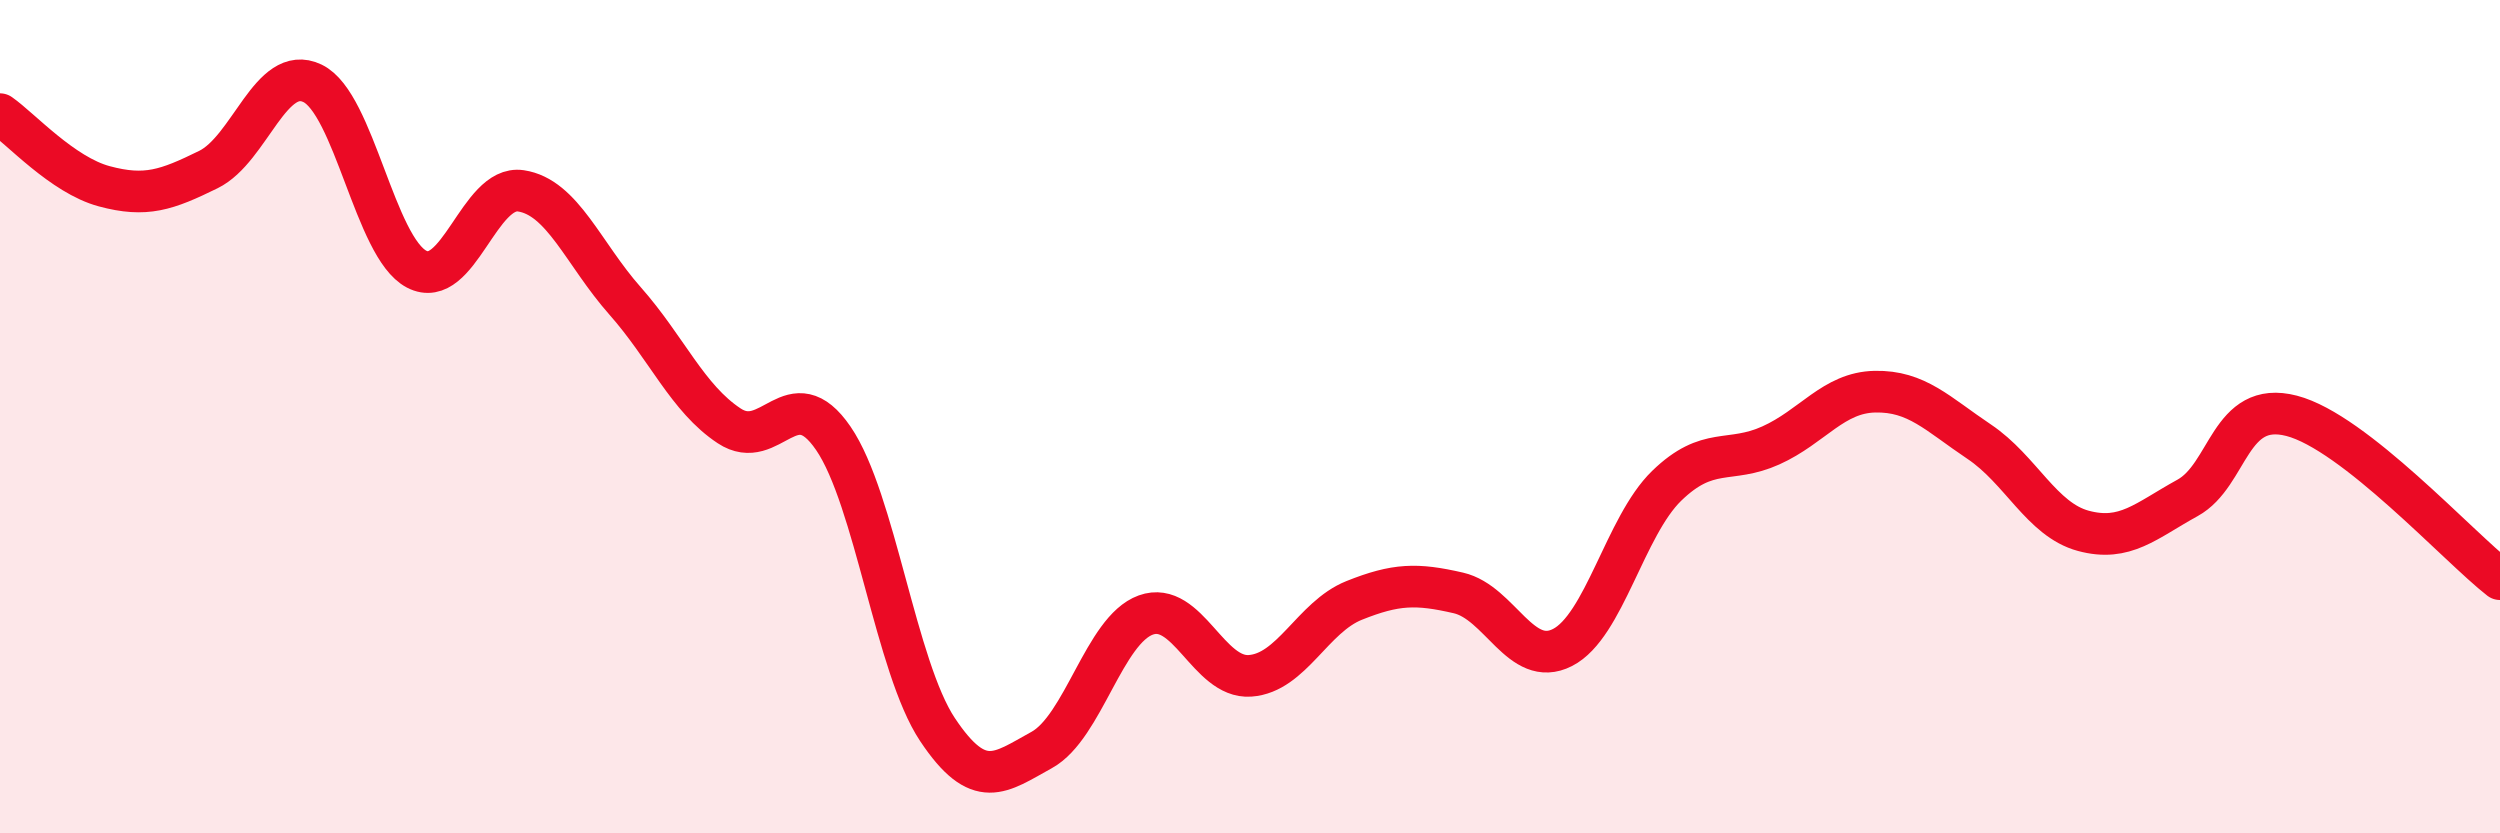
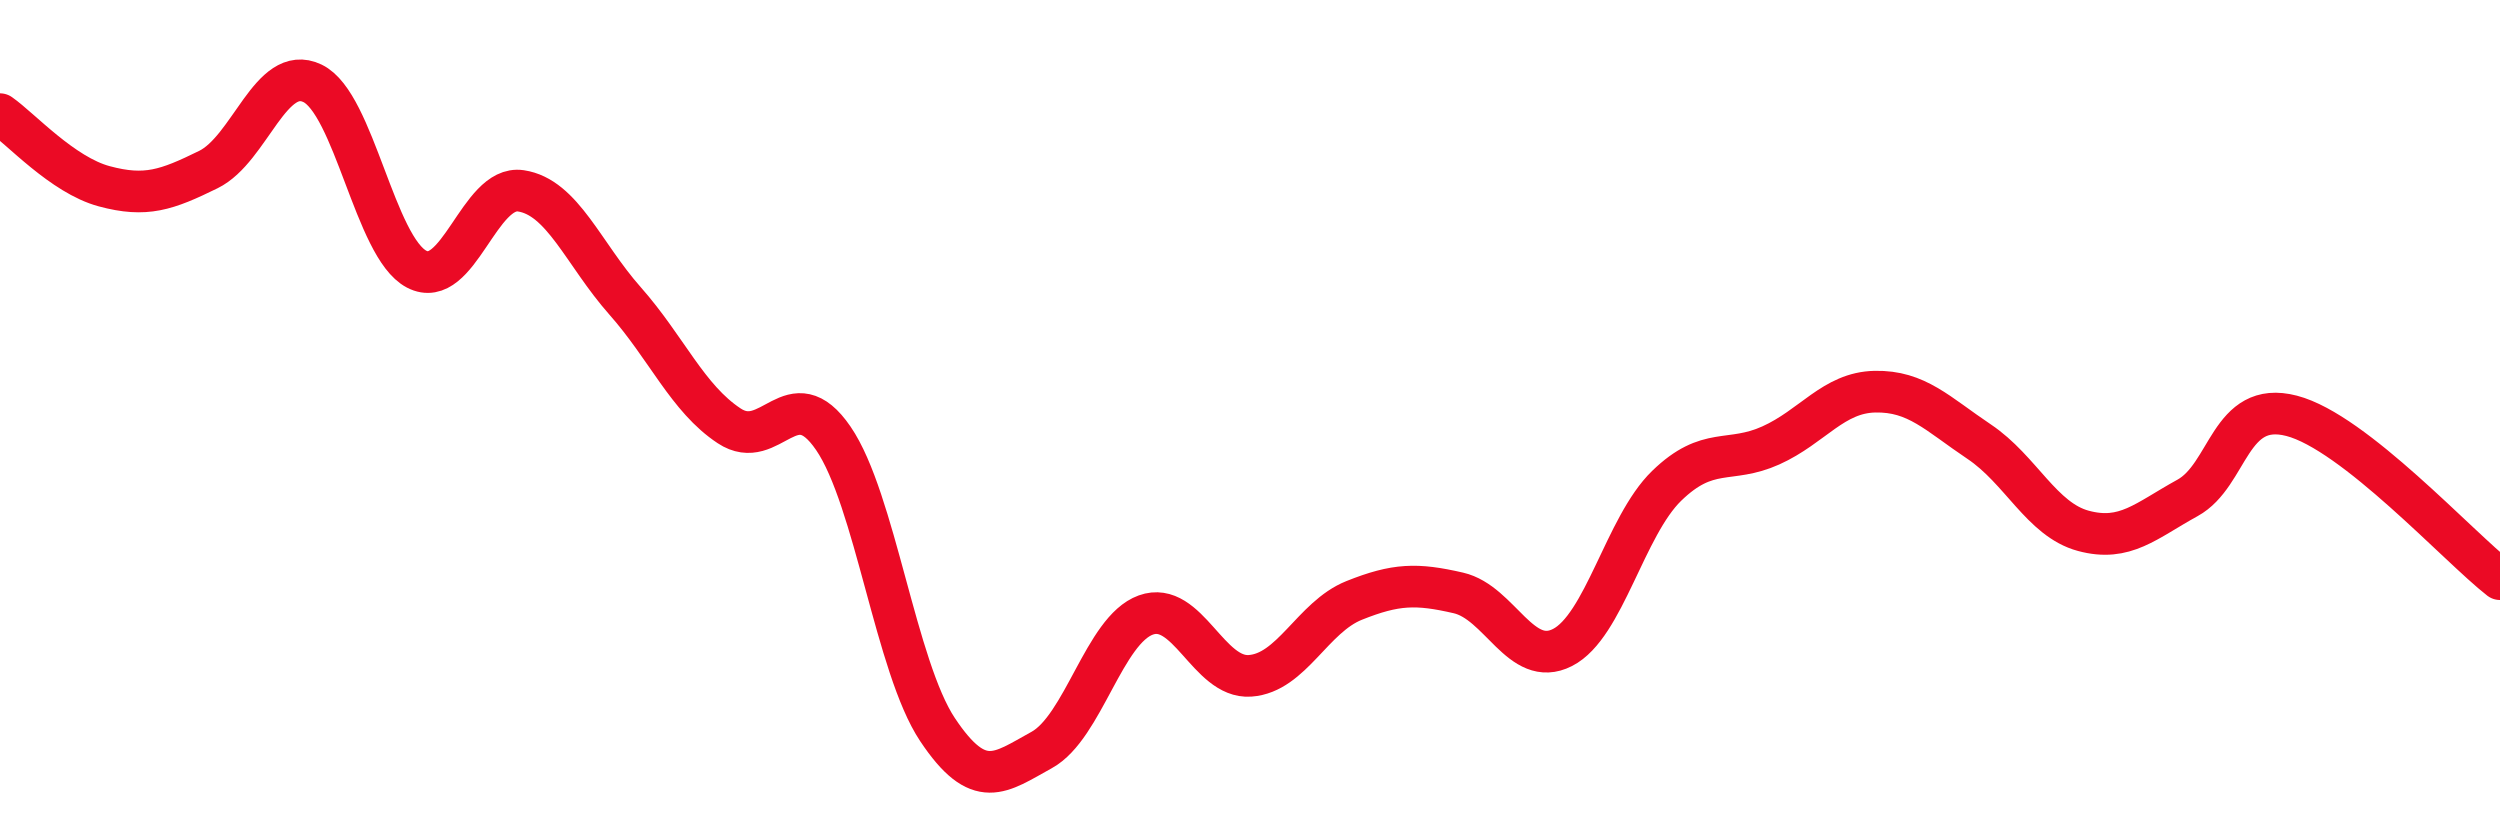
<svg xmlns="http://www.w3.org/2000/svg" width="60" height="20" viewBox="0 0 60 20">
-   <path d="M 0,2.74 C 0.5,3.09 1.5,4.2 2.5,4.47 C 3.5,4.74 4,4.56 5,4.07 C 6,3.58 6.5,1.52 7.5,2 C 8.5,2.48 9,5.94 10,6.46 C 11,6.98 11.5,4.43 12.5,4.58 C 13.5,4.73 14,6.09 15,7.22 C 16,8.35 16.5,9.56 17.5,10.22 C 18.5,10.88 19,9.06 20,10.52 C 21,11.98 21.5,16.01 22.5,17.51 C 23.5,19.01 24,18.55 25,18 C 26,17.45 26.5,15.12 27.5,14.76 C 28.5,14.4 29,16.29 30,16.22 C 31,16.15 31.5,14.81 32.5,14.41 C 33.5,14.01 34,14 35,14.23 C 36,14.46 36.5,16.05 37.5,15.54 C 38.5,15.03 39,12.63 40,11.66 C 41,10.69 41.5,11.14 42.5,10.69 C 43.5,10.24 44,9.42 45,9.4 C 46,9.38 46.5,9.93 47.5,10.6 C 48.5,11.27 49,12.47 50,12.74 C 51,13.01 51.5,12.5 52.5,11.95 C 53.5,11.4 53.5,9.59 55,9.98 C 56.5,10.37 59,13.12 60,13.9L60 20L0 20Z" fill="#EB0A25" opacity="0.1" stroke-linecap="round" stroke-linejoin="round" />
  <path d="M 0,2.74 C 0.5,3.09 1.5,4.2 2.5,4.47 C 3.5,4.74 4,4.56 5,4.07 C 6,3.58 6.5,1.52 7.5,2 C 8.5,2.48 9,5.94 10,6.46 C 11,6.98 11.5,4.43 12.5,4.58 C 13.5,4.73 14,6.09 15,7.22 C 16,8.35 16.5,9.56 17.5,10.22 C 18.5,10.88 19,9.06 20,10.52 C 21,11.98 21.5,16.01 22.5,17.51 C 23.5,19.01 24,18.55 25,18 C 26,17.45 26.5,15.12 27.5,14.76 C 28.5,14.4 29,16.29 30,16.22 C 31,16.15 31.5,14.81 32.5,14.41 C 33.5,14.01 34,14 35,14.23 C 36,14.46 36.5,16.05 37.5,15.54 C 38.5,15.03 39,12.63 40,11.66 C 41,10.69 41.5,11.14 42.5,10.69 C 43.5,10.24 44,9.42 45,9.4 C 46,9.38 46.5,9.93 47.5,10.6 C 48.5,11.27 49,12.47 50,12.74 C 51,13.01 51.5,12.5 52.5,11.95 C 53.5,11.4 53.5,9.59 55,9.98 C 56.5,10.37 59,13.12 60,13.9" stroke="#EB0A25" stroke-width="1" fill="none" stroke-linecap="round" stroke-linejoin="round" />
</svg>